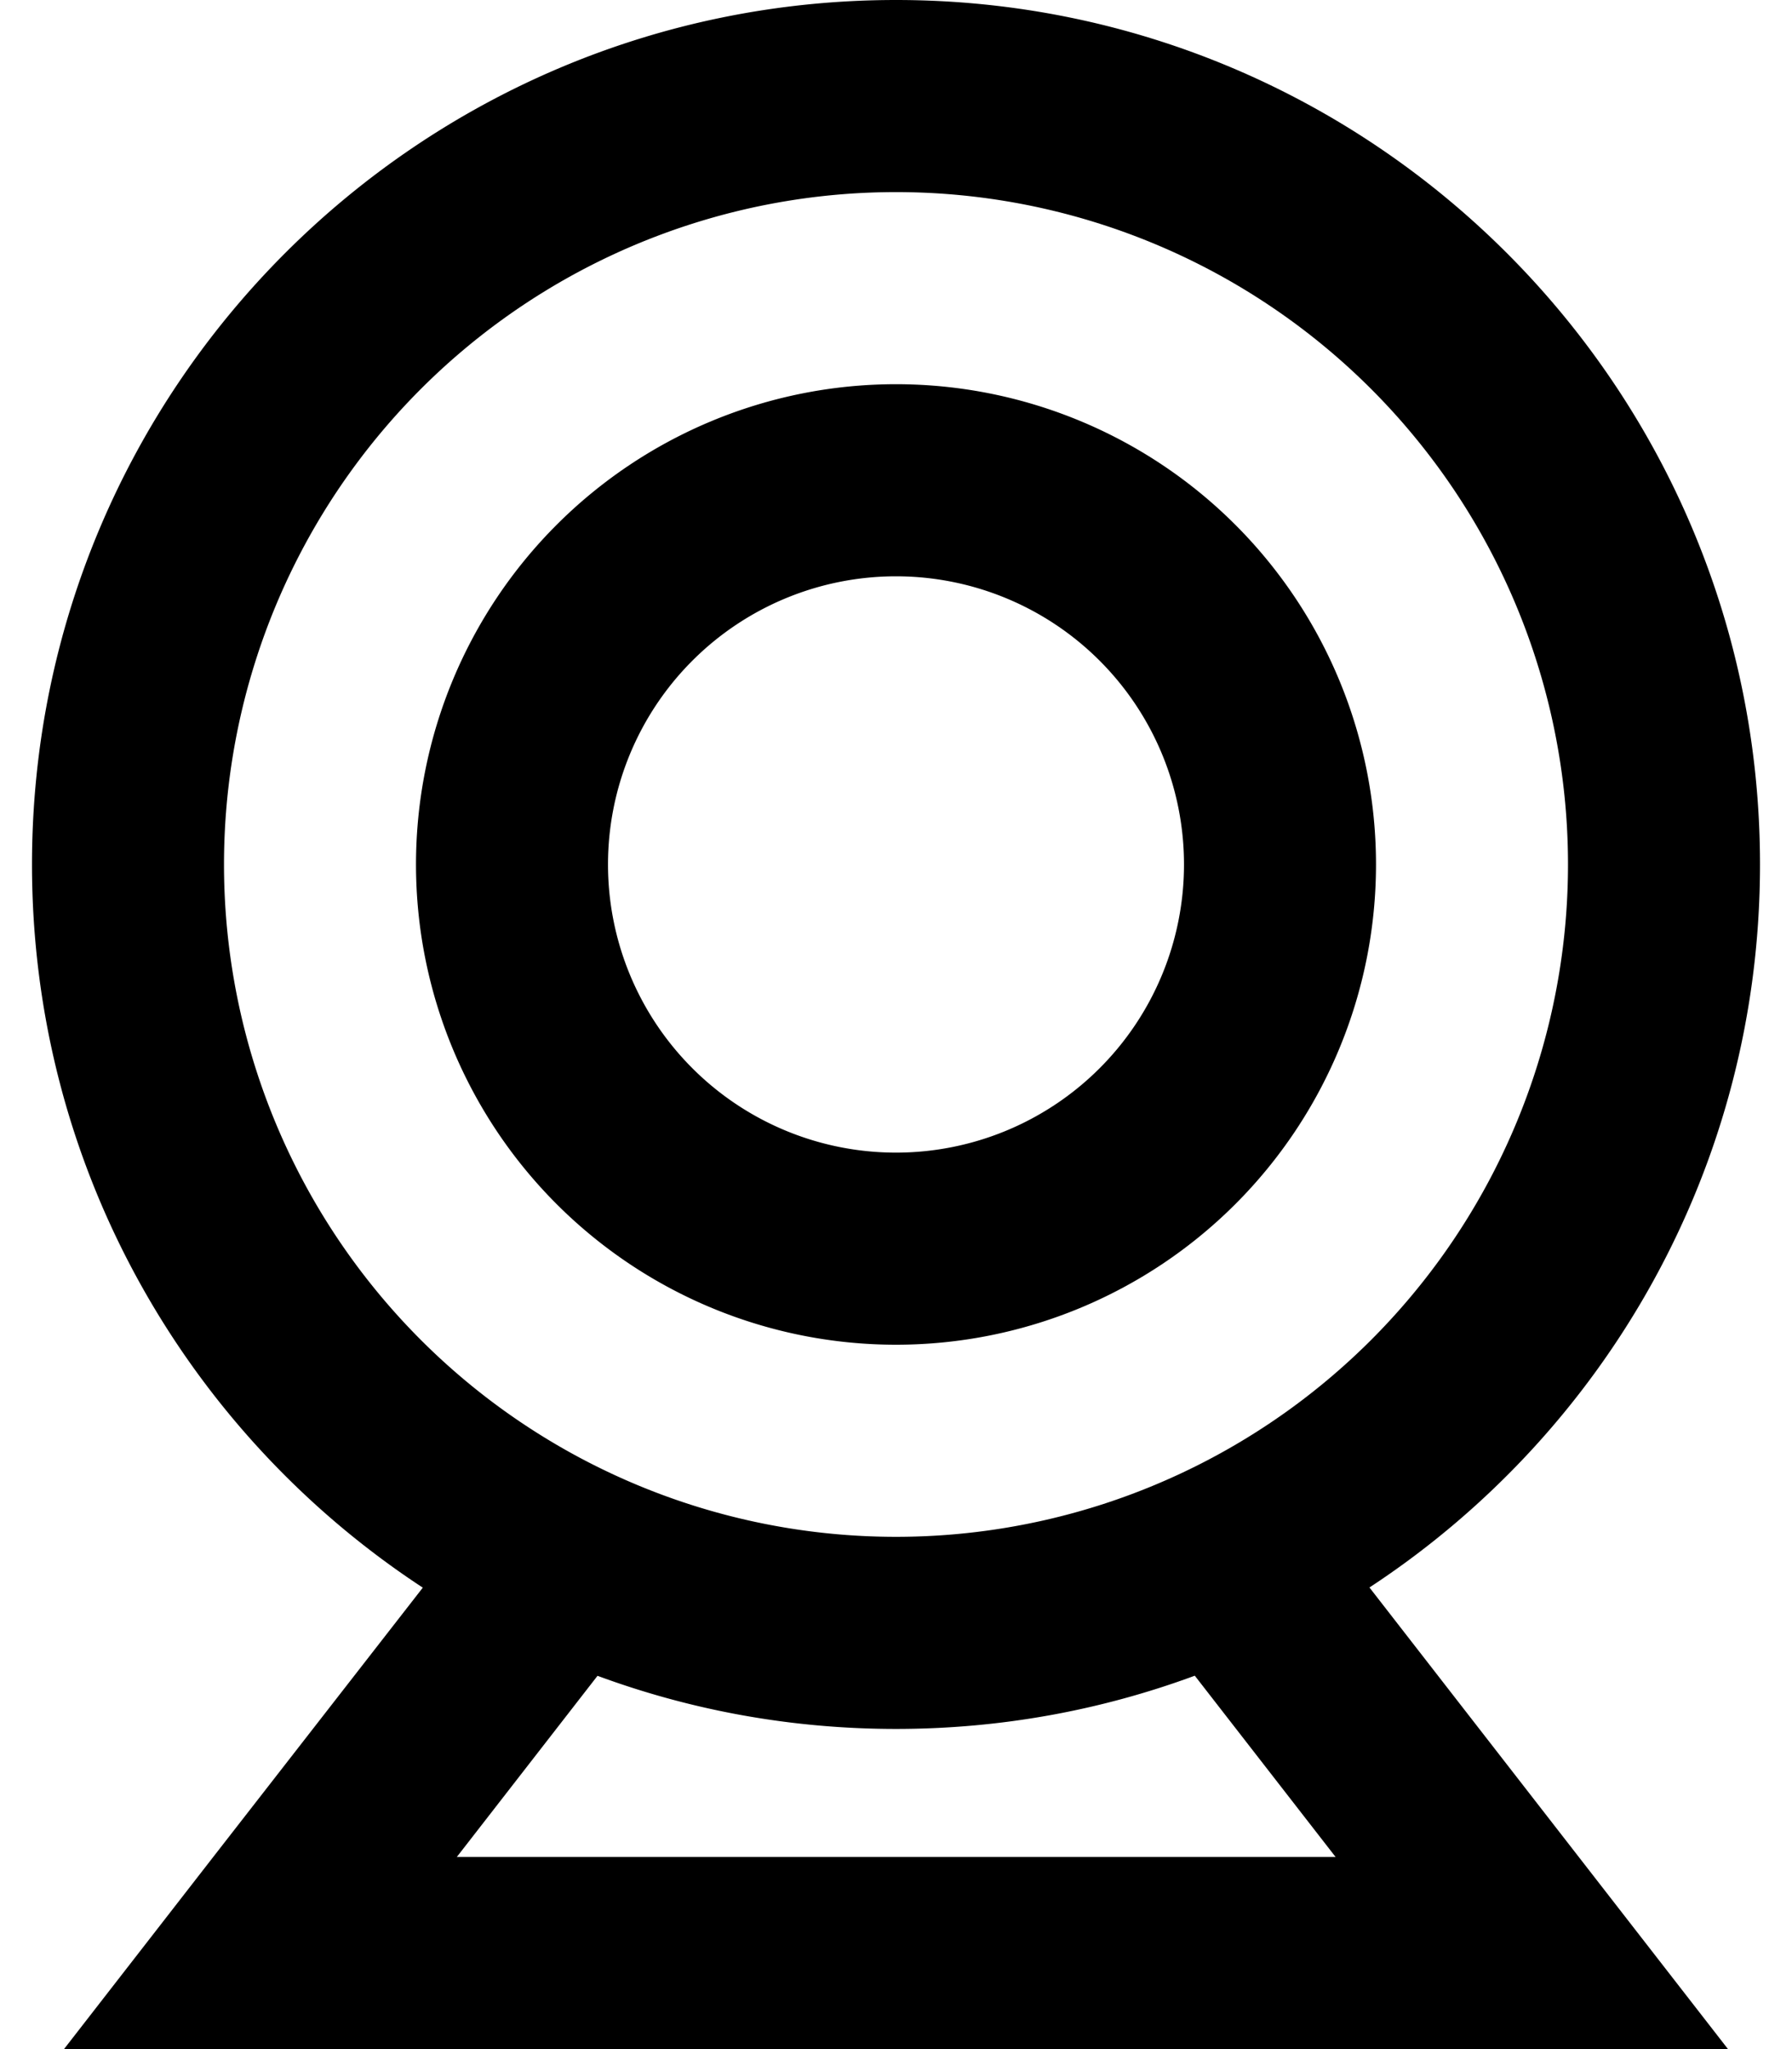
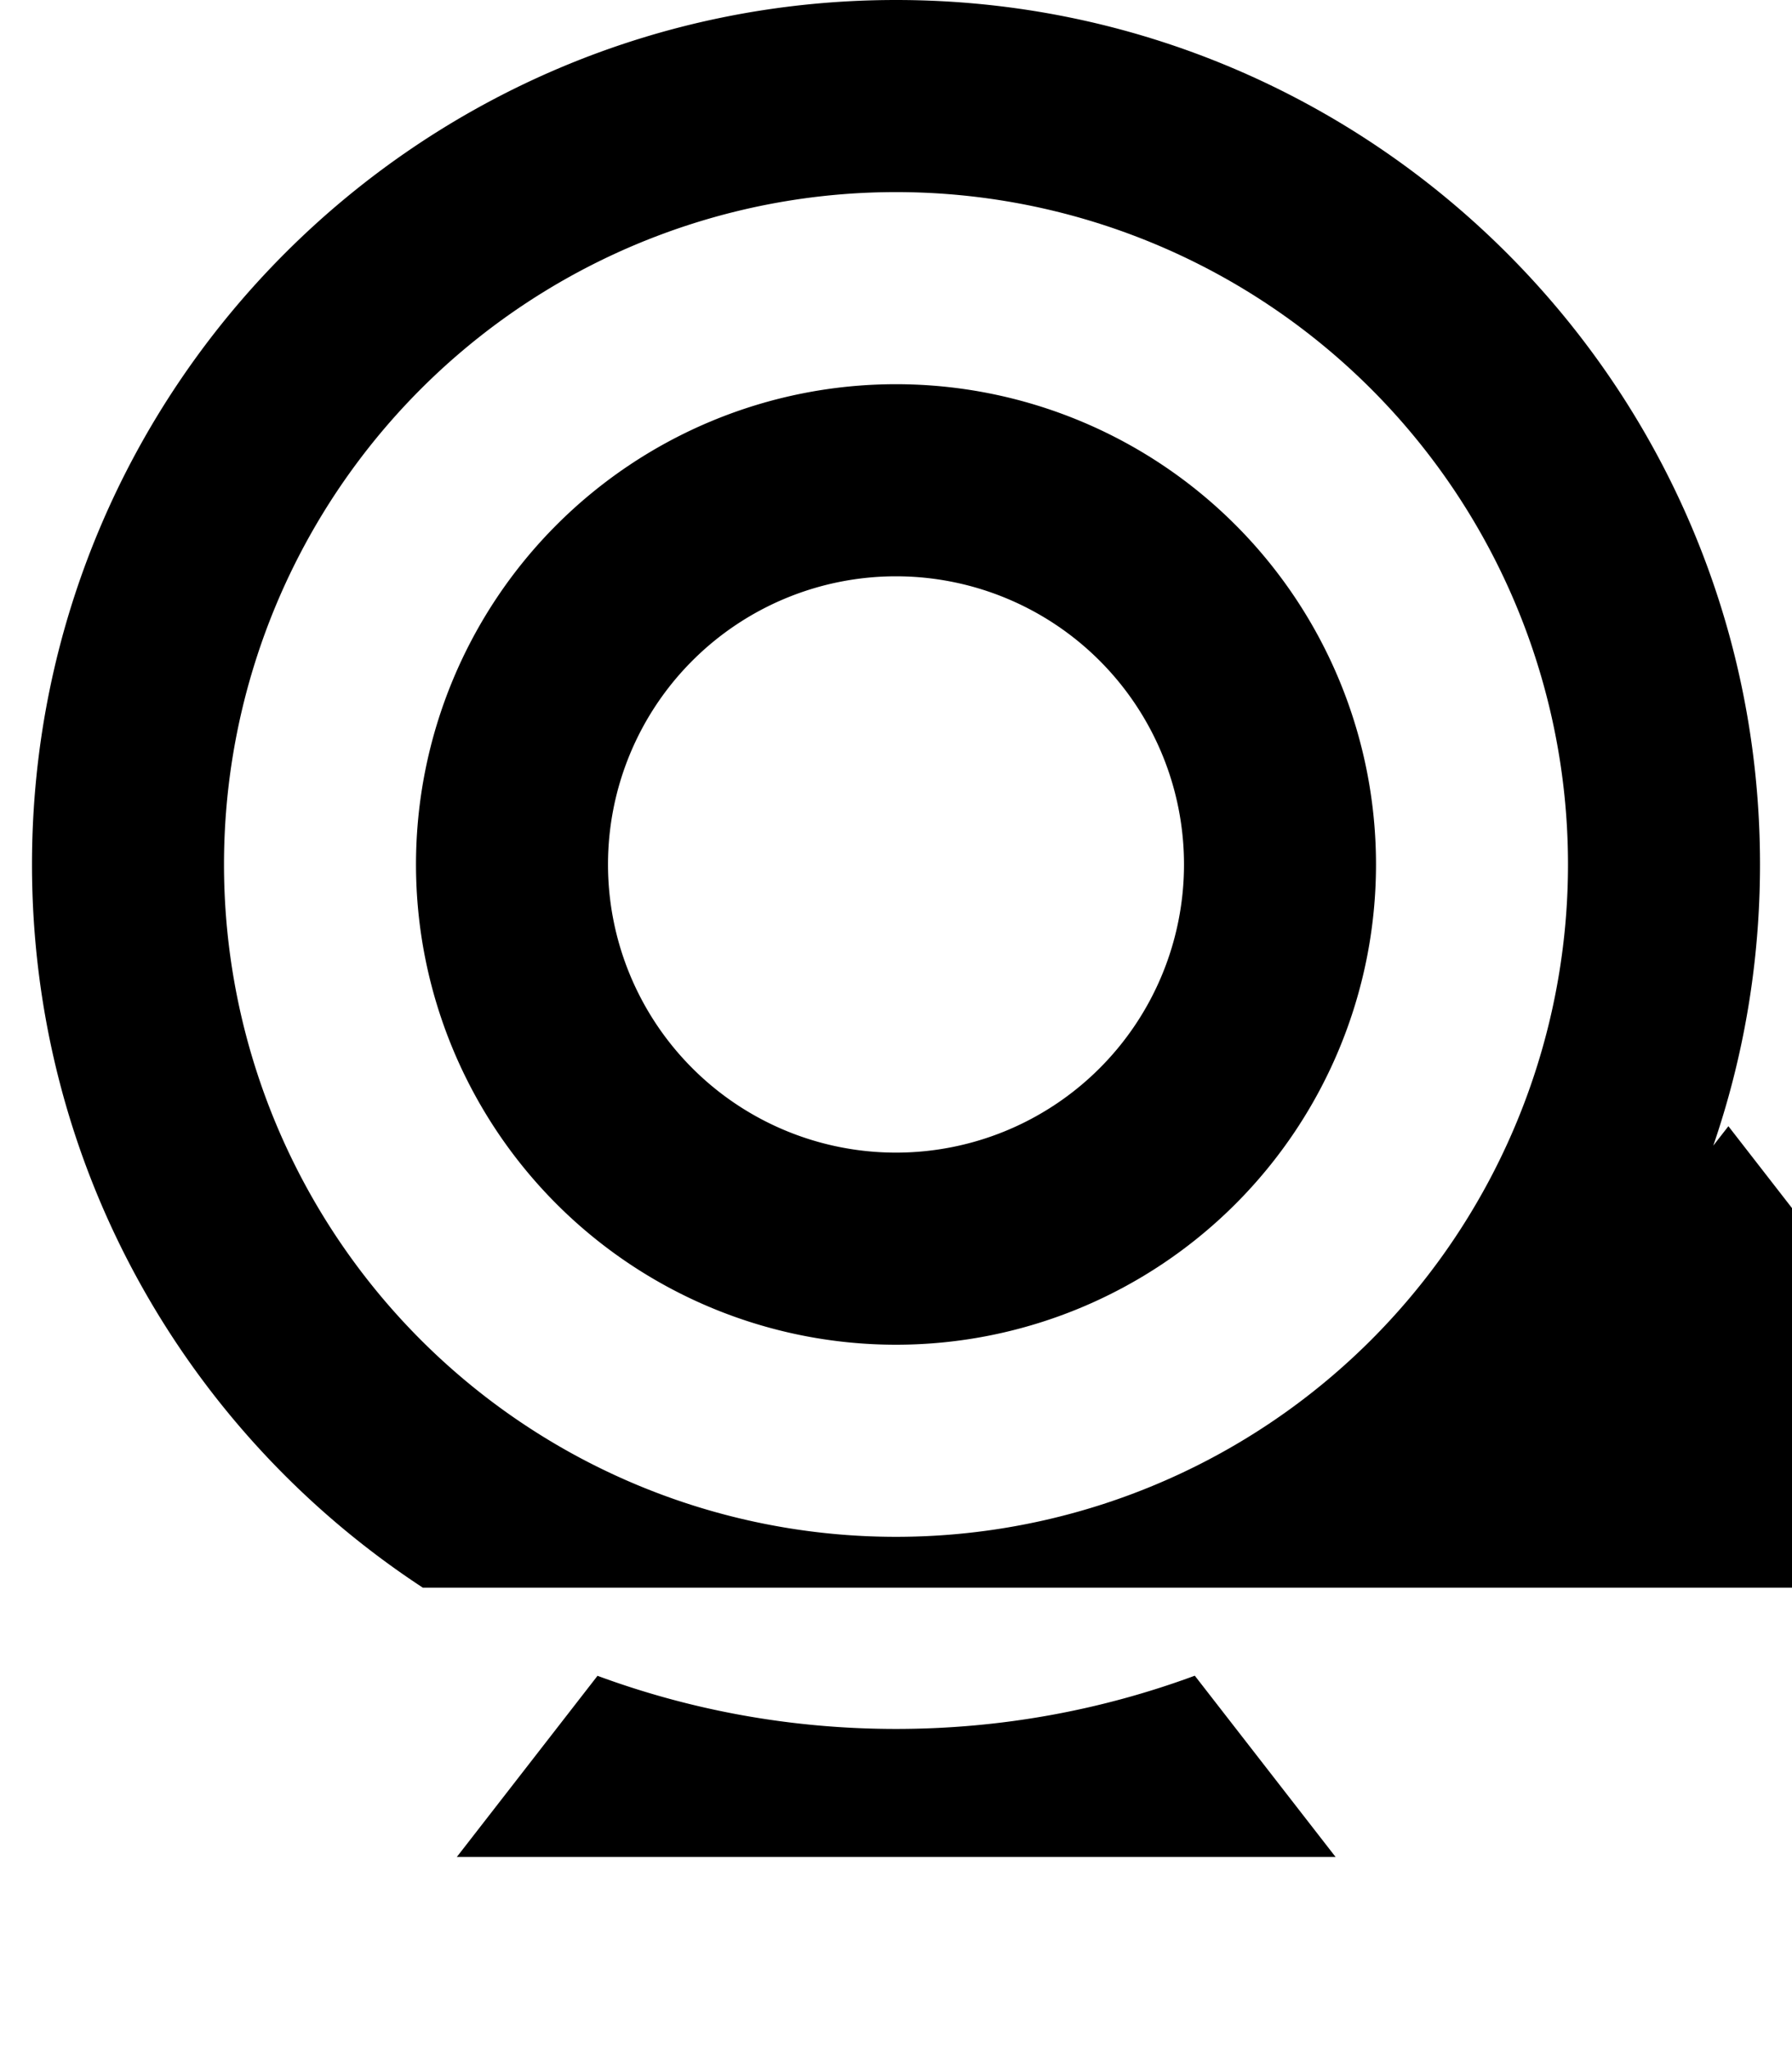
<svg xmlns="http://www.w3.org/2000/svg" viewBox="0 0 448 512">
-   <path d="M224 48a168 168 0 1 1 0 336 168 168 0 1 1 0-336zM342.3 396.7C401.2 358.1 440 291.6 440 216C440 96.7 343.3 0 224 0S8 96.7 8 216c0 75.6 38.8 142.1 97.7 180.7L53.3 464 16 512l60.8 0 294.4 0 60.8 0-37.3-48-52.3-67.3zm-193 22c23.3 8.6 48.4 13.3 74.7 13.3s51.4-4.7 74.7-13.3L333.9 464l-219.7 0 35.2-45.3zM224 144a72 72 0 1 1 0 144 72 72 0 1 1 0-144zm0 192a120 120 0 1 0 0-240 120 120 0 1 0 0 240z" />
+   <path d="M224 48a168 168 0 1 1 0 336 168 168 0 1 1 0-336zM342.3 396.7C401.2 358.1 440 291.6 440 216C440 96.7 343.3 0 224 0S8 96.7 8 216c0 75.6 38.8 142.1 97.7 180.7l60.8 0 294.4 0 60.8 0-37.3-48-52.3-67.3zm-193 22c23.3 8.6 48.4 13.3 74.7 13.3s51.4-4.7 74.7-13.3L333.9 464l-219.7 0 35.2-45.3zM224 144a72 72 0 1 1 0 144 72 72 0 1 1 0-144zm0 192a120 120 0 1 0 0-240 120 120 0 1 0 0 240z" />
</svg>